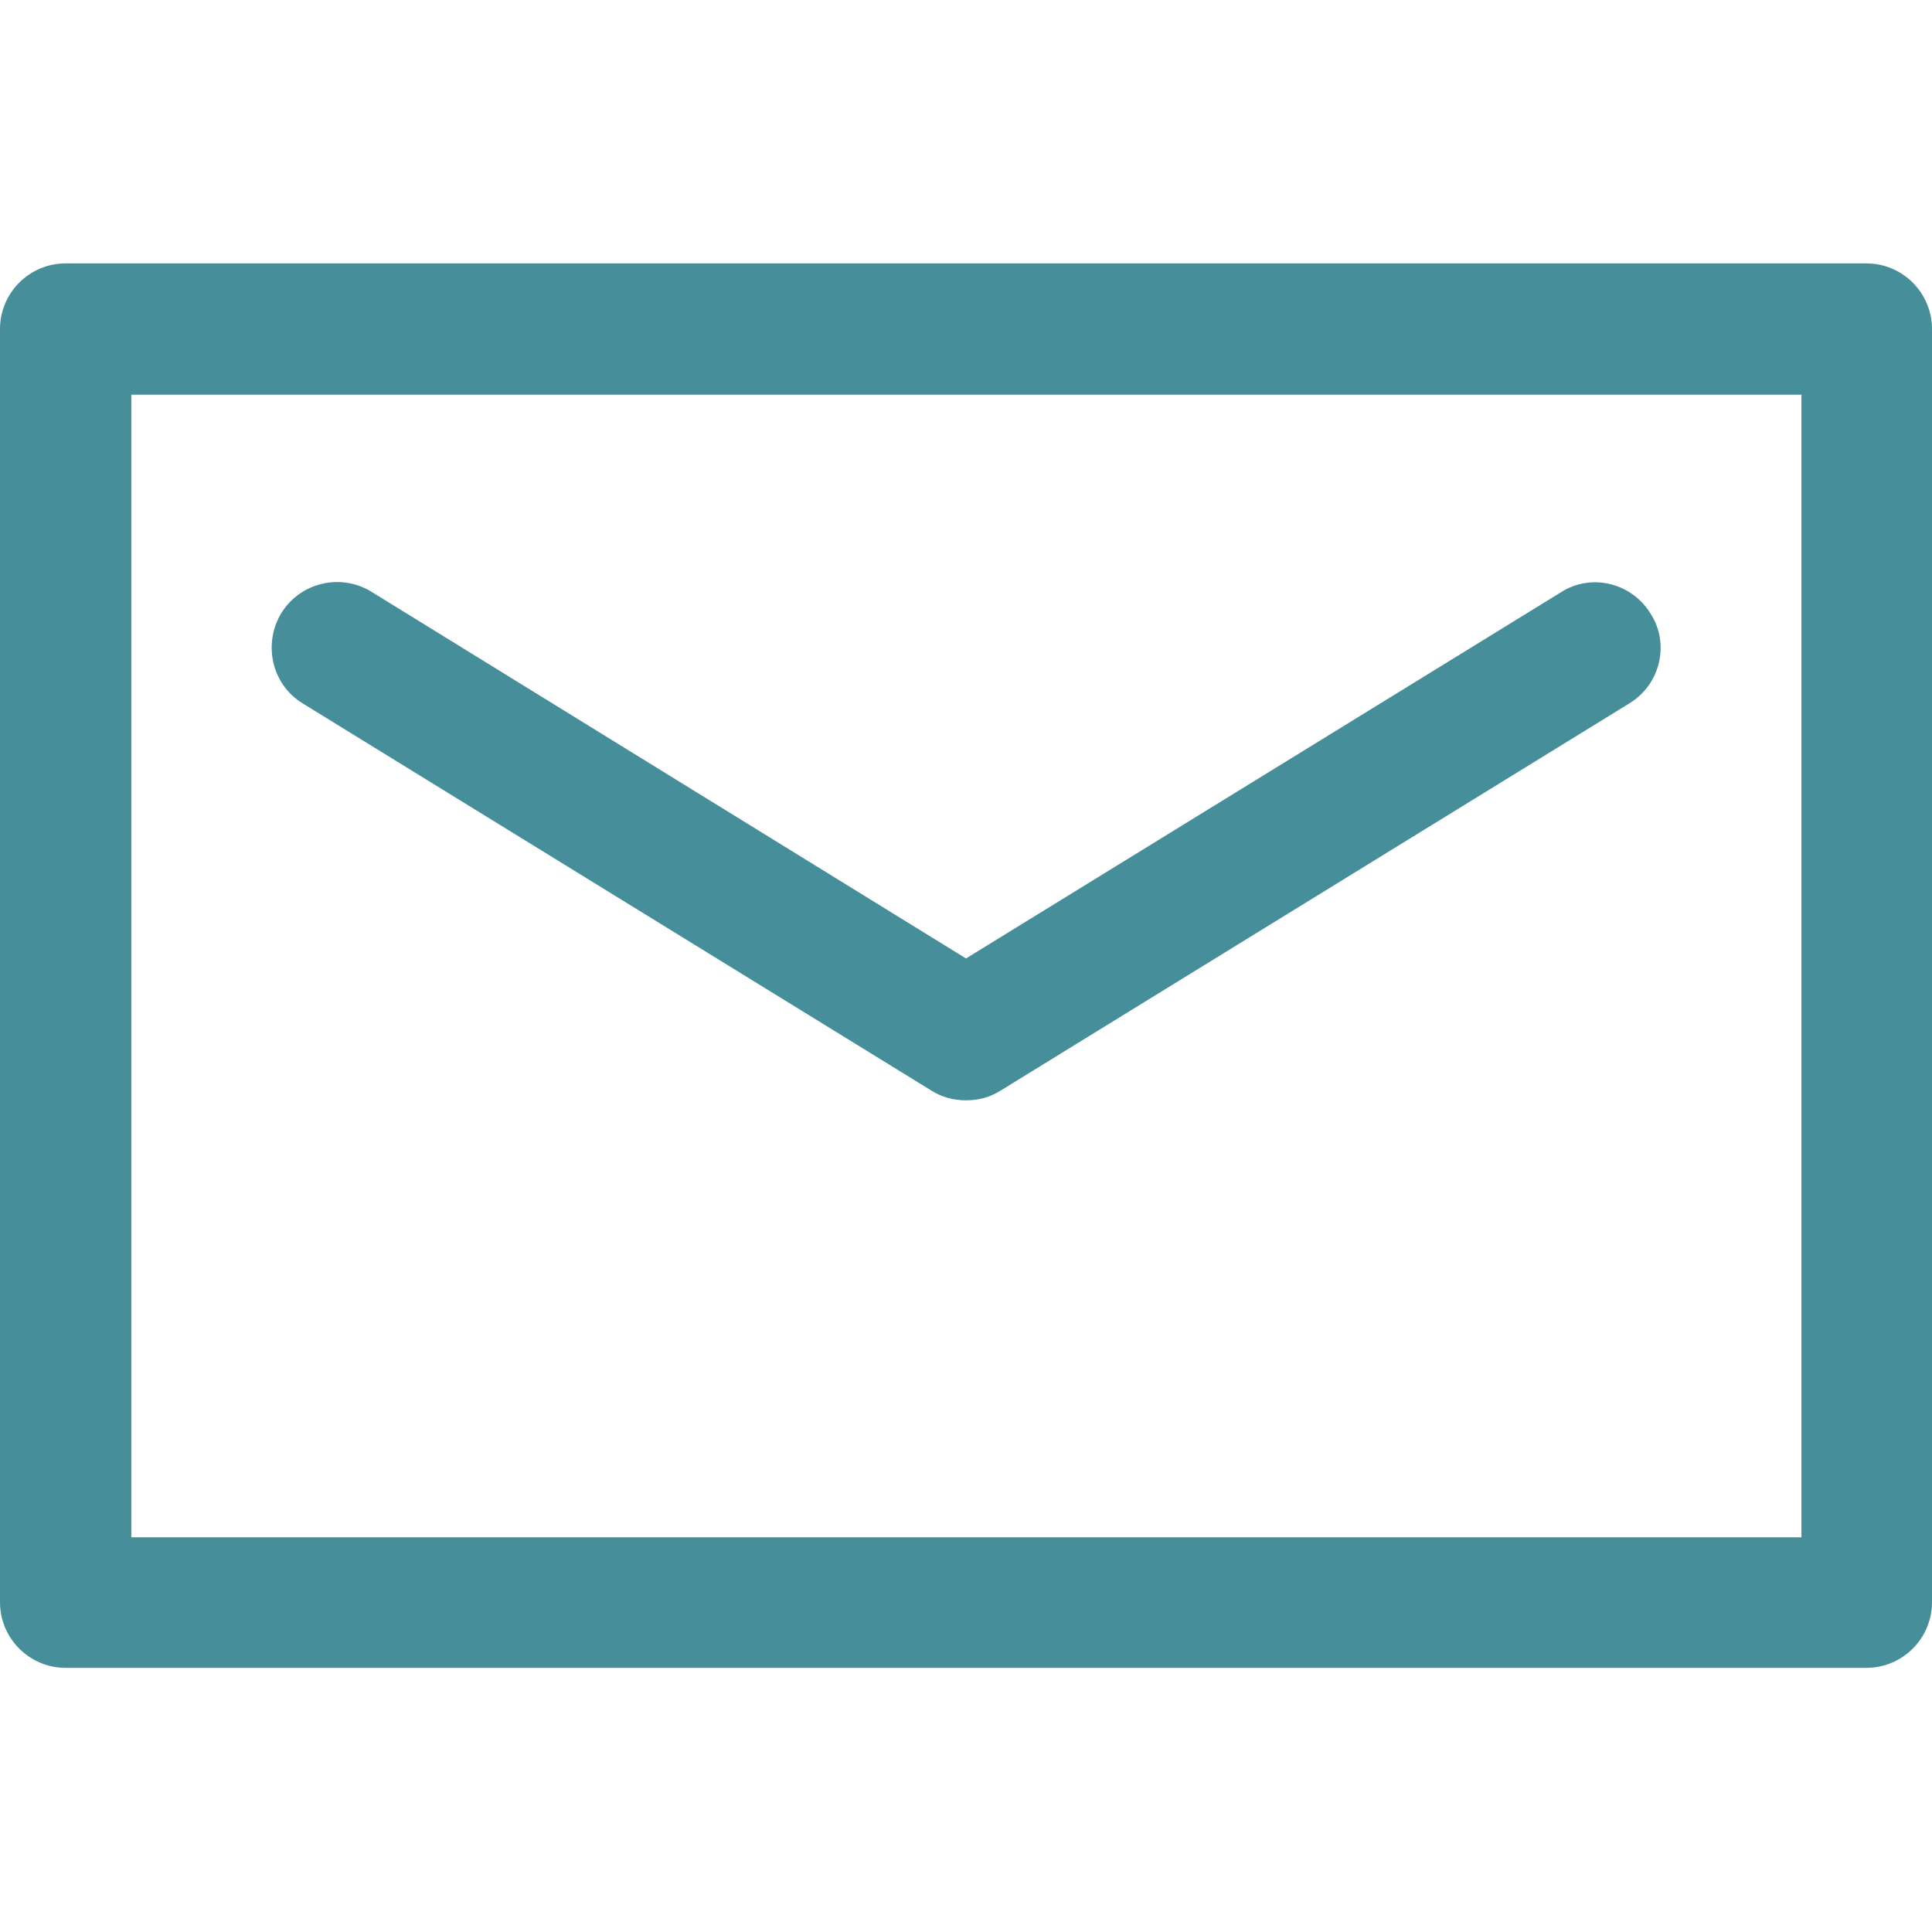
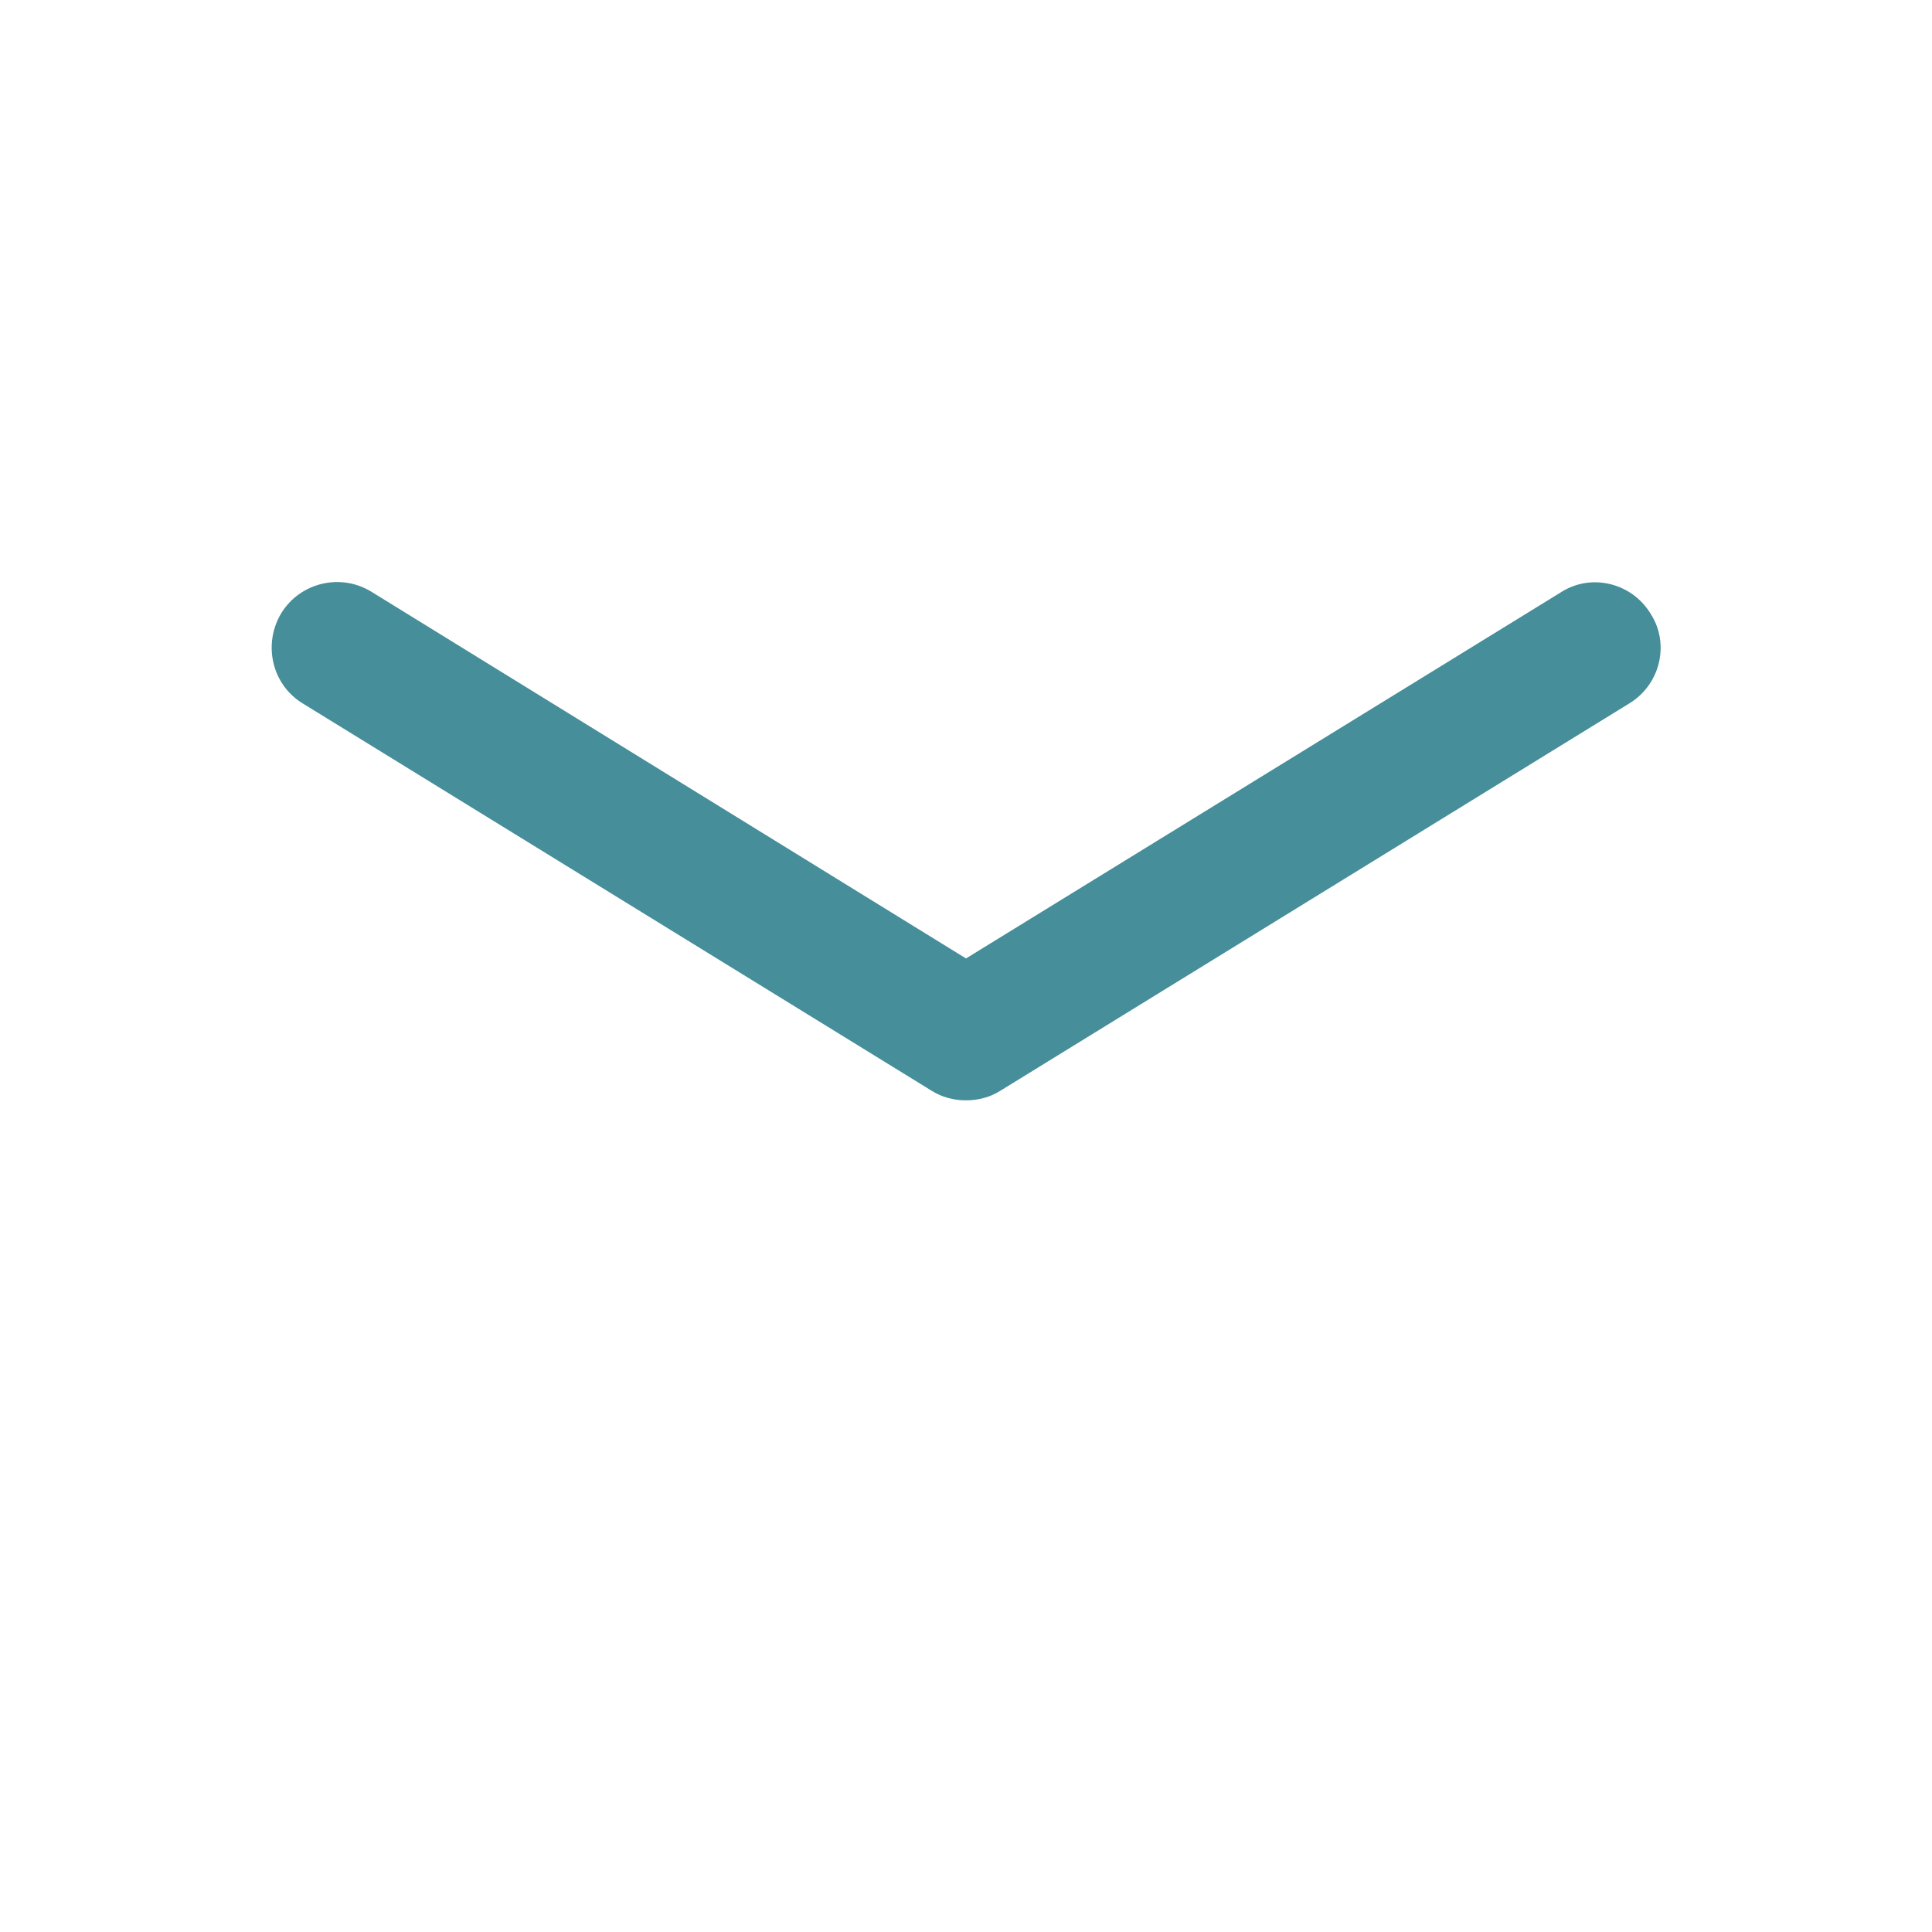
<svg xmlns="http://www.w3.org/2000/svg" version="1.1" id="Capa_1" x="0px" y="0px" viewBox="0 0 256 256" style="enable-background:new 0 0 256 256;" xml:space="preserve">
  <g>
    <g>
-       <path fill="#468e99" d="M247.3,34.9H8.7c-4.8,0-8.7,3.9-8.7,8.7v168.7c0,4.8,3.9,8.7,8.7,8.7h238.6c4.8,0,8.7-3.9,8.7-8.7V43.6    C256,38.8,252.1,34.9,247.3,34.9z M238.6,203.7H17.4V52.3h221.3V203.7z" />
      <path fill="#468e99" d="M40.1,93.2l83.3,51.3c1.4,0.9,3,1.3,4.6,1.3c1.6,0,3.2-0.4,4.6-1.3l83.3-51.3c4.1-2.5,5.4-7.9,2.8-11.9    c-2.5-4.1-7.9-5.4-11.9-2.8L128,127L49.2,78.4c-4.1-2.5-9.4-1.2-11.9,2.8C34.8,85.3,36,90.7,40.1,93.2z" />
    </g>
  </g>
</svg>